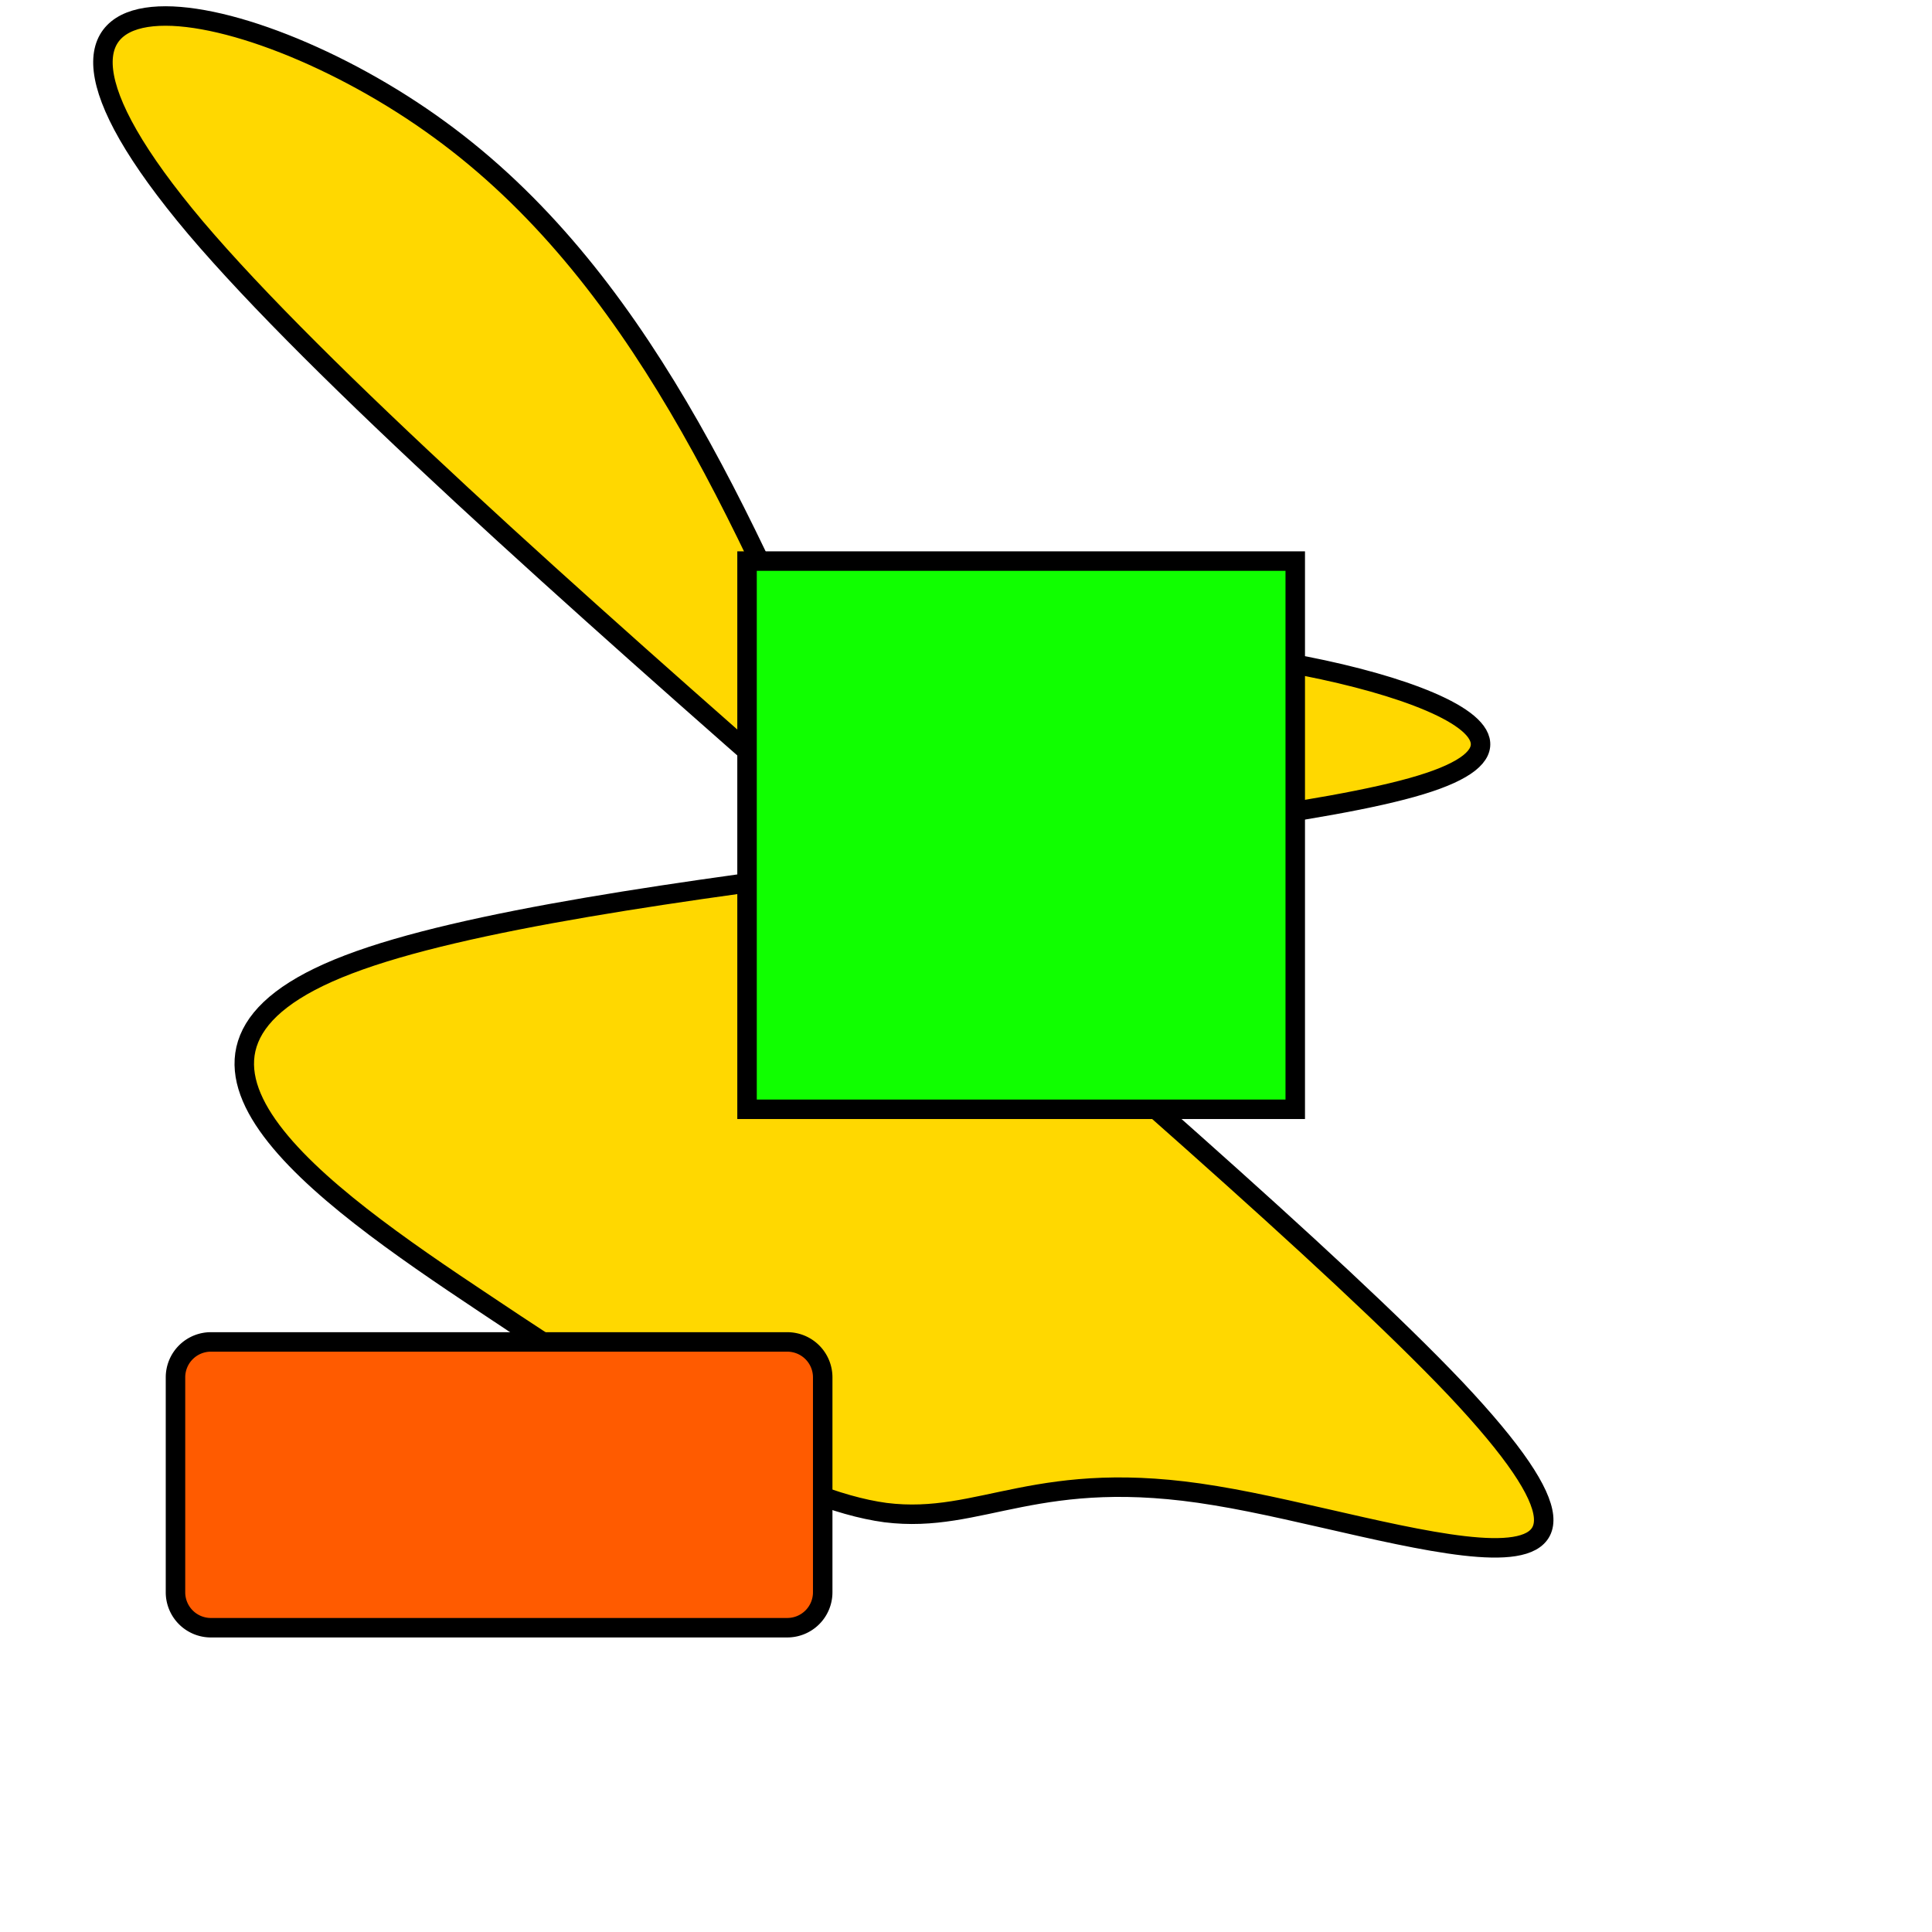
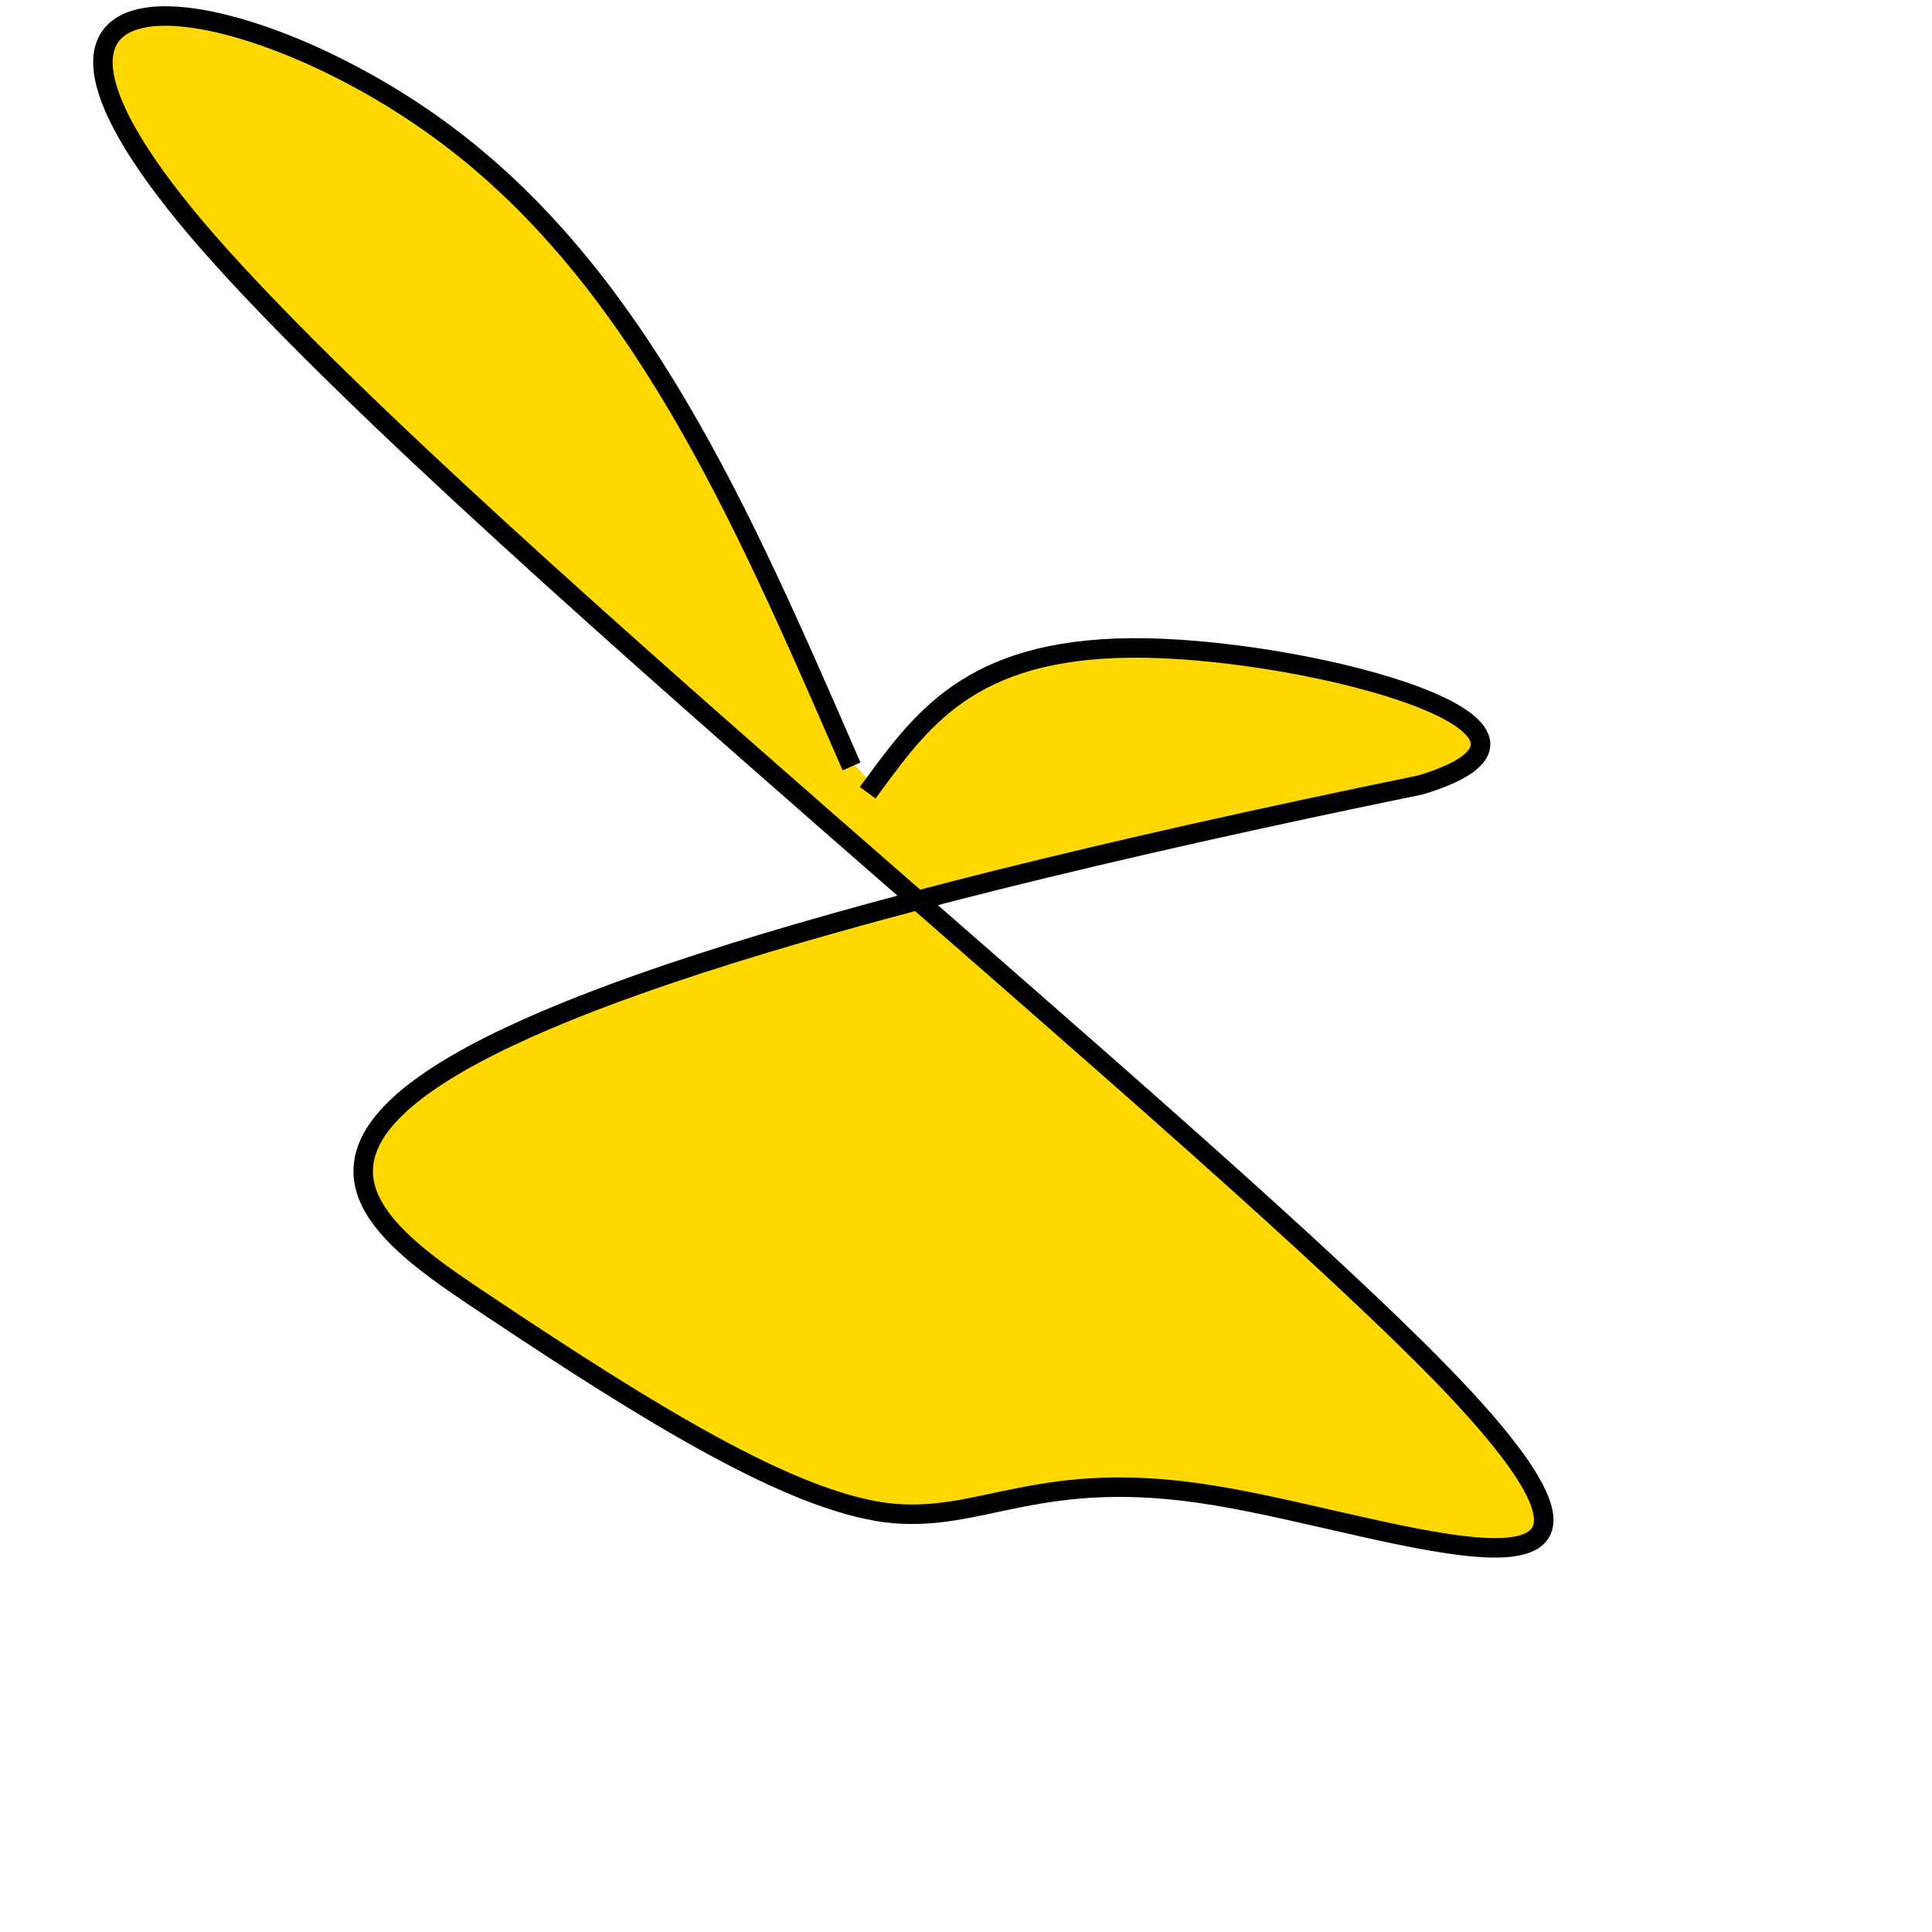
<svg xmlns="http://www.w3.org/2000/svg" version="1.1" x="0%" y="0%" width="100%" height="100%" viewBox="0 0 24.0 24.0" enable-background="new 0 0 24.0 24.0" xml:space="preserve">
-   <path fill="#FFD800" stroke="#000000" fill-opacity="1.000" stroke-opacity="1.000" fill-rule="nonzero" stroke-width="0.242" stroke-linejoin="miter" stroke-linecap="square" d="M10.85,9.75C11.49,8.88,12.13,8.01,14.25,8.05C16.36,8.09,19.95,9.05,17.65,9.75C15.36,10.45,7.18,10.89,4.33,11.98C1.47,13.07,3.94,14.81,6.03,16.20C8.11,17.59,9.81,18.63,11.00,18.79C12.20,18.94,12.89,18.21,15.10,18.58C17.31,18.94,21.04,20.39,18.08,17.25C15.11,14.12,5.46,6.40,2.43,2.83C-0.59,-0.75,3.01,-0.18,5.46,1.61C7.92,3.40,9.22,6.40,10.53,9.41" />
-   <path fill="#10FF00" stroke="#000000" fill-opacity="1.000" stroke-opacity="1.000" fill-rule="nonzero" stroke-width="0.242" stroke-linejoin="miter" stroke-linecap="square" d="M9.28,6.97L16.09,6.97L16.09,13.78L9.28,13.78z" />
-   <path fill="#FF5B00" stroke="#000000" fill-opacity="1.000" stroke-opacity="1.000" fill-rule="nonzero" stroke-width="0.242" stroke-linejoin="miter" stroke-linecap="square" d="M2.63,16.67L9.78,16.67A0.44 0.44 0 0 1 10.22,17.11L10.22,19.78A0.44 0.44 0 0 1 9.78,20.22L2.63,20.22A0.44 0.44 0 0 1 2.18,19.78L2.18,17.11A0.44 0.44 0 0 1 2.63,16.67z" />
+   <path fill="#FFD800" stroke="#000000" fill-opacity="1.000" stroke-opacity="1.000" fill-rule="nonzero" stroke-width="0.242" stroke-linejoin="miter" stroke-linecap="square" d="M10.85,9.75C11.49,8.88,12.13,8.01,14.25,8.05C16.36,8.09,19.95,9.05,17.65,9.75C1.47,13.07,3.94,14.81,6.03,16.20C8.11,17.59,9.81,18.63,11.00,18.79C12.20,18.94,12.89,18.21,15.10,18.58C17.31,18.94,21.04,20.39,18.08,17.25C15.11,14.12,5.46,6.40,2.43,2.83C-0.59,-0.75,3.01,-0.18,5.46,1.61C7.92,3.40,9.22,6.40,10.53,9.41" />
</svg>